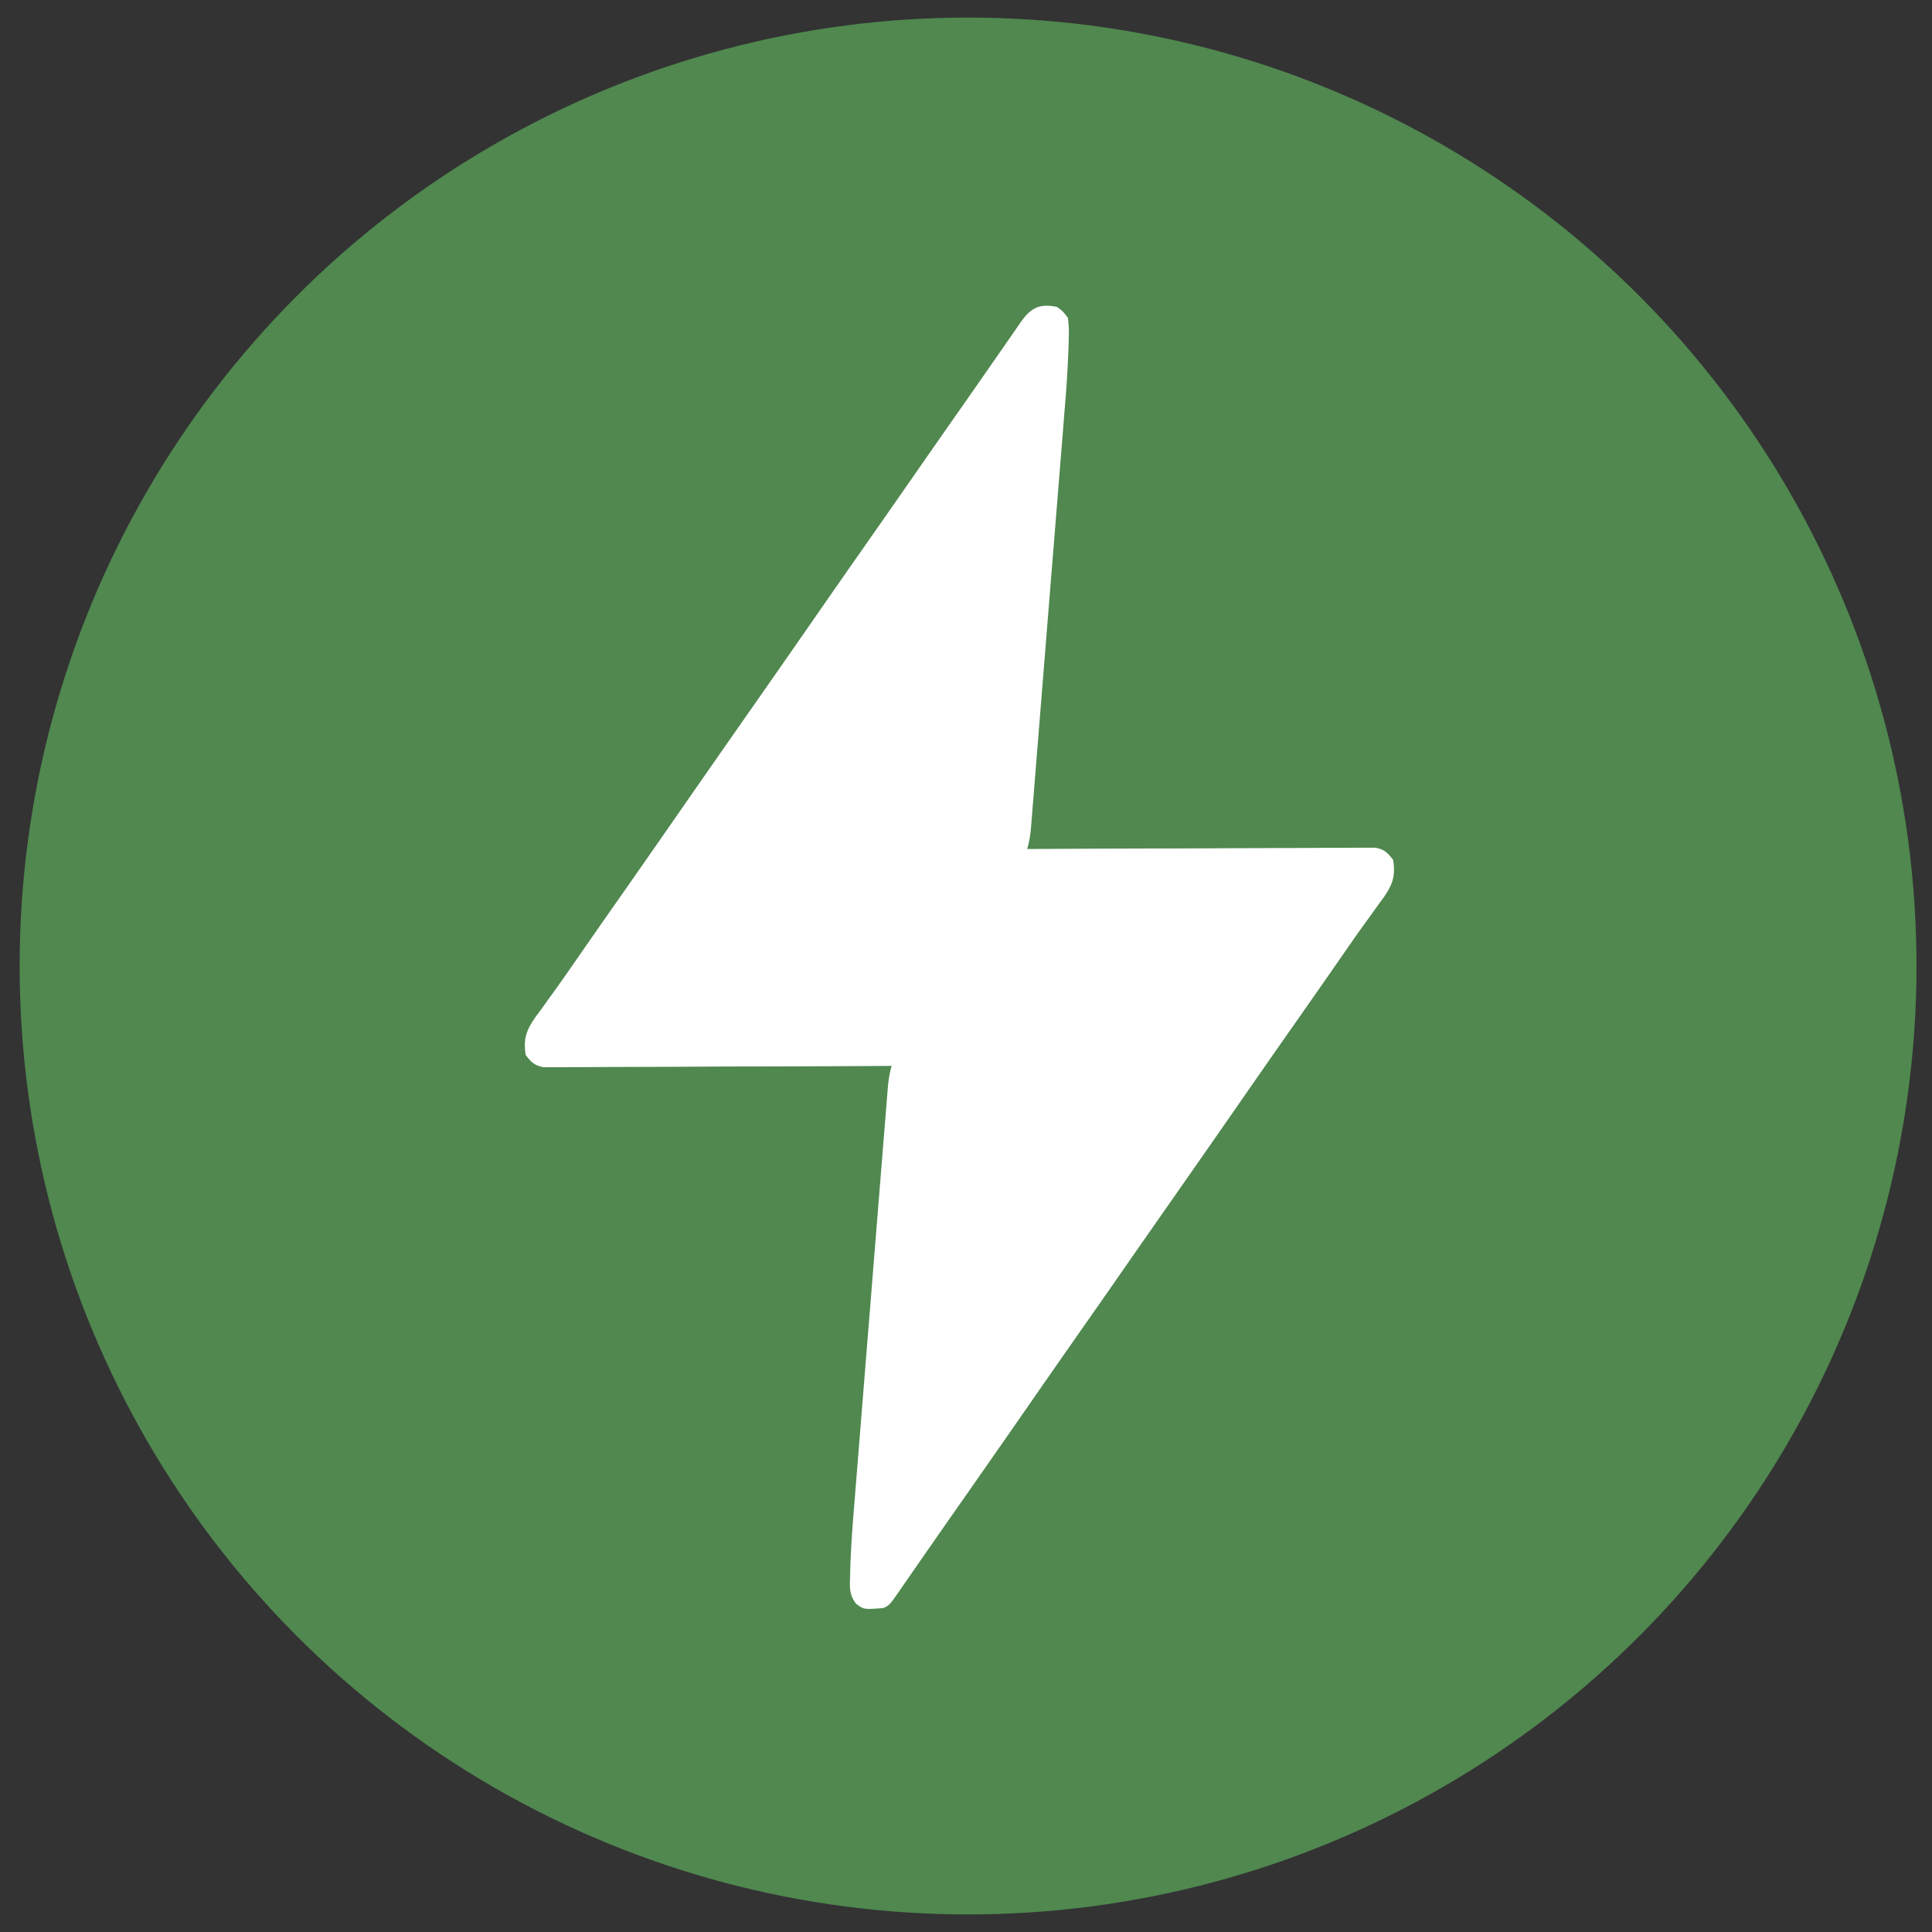
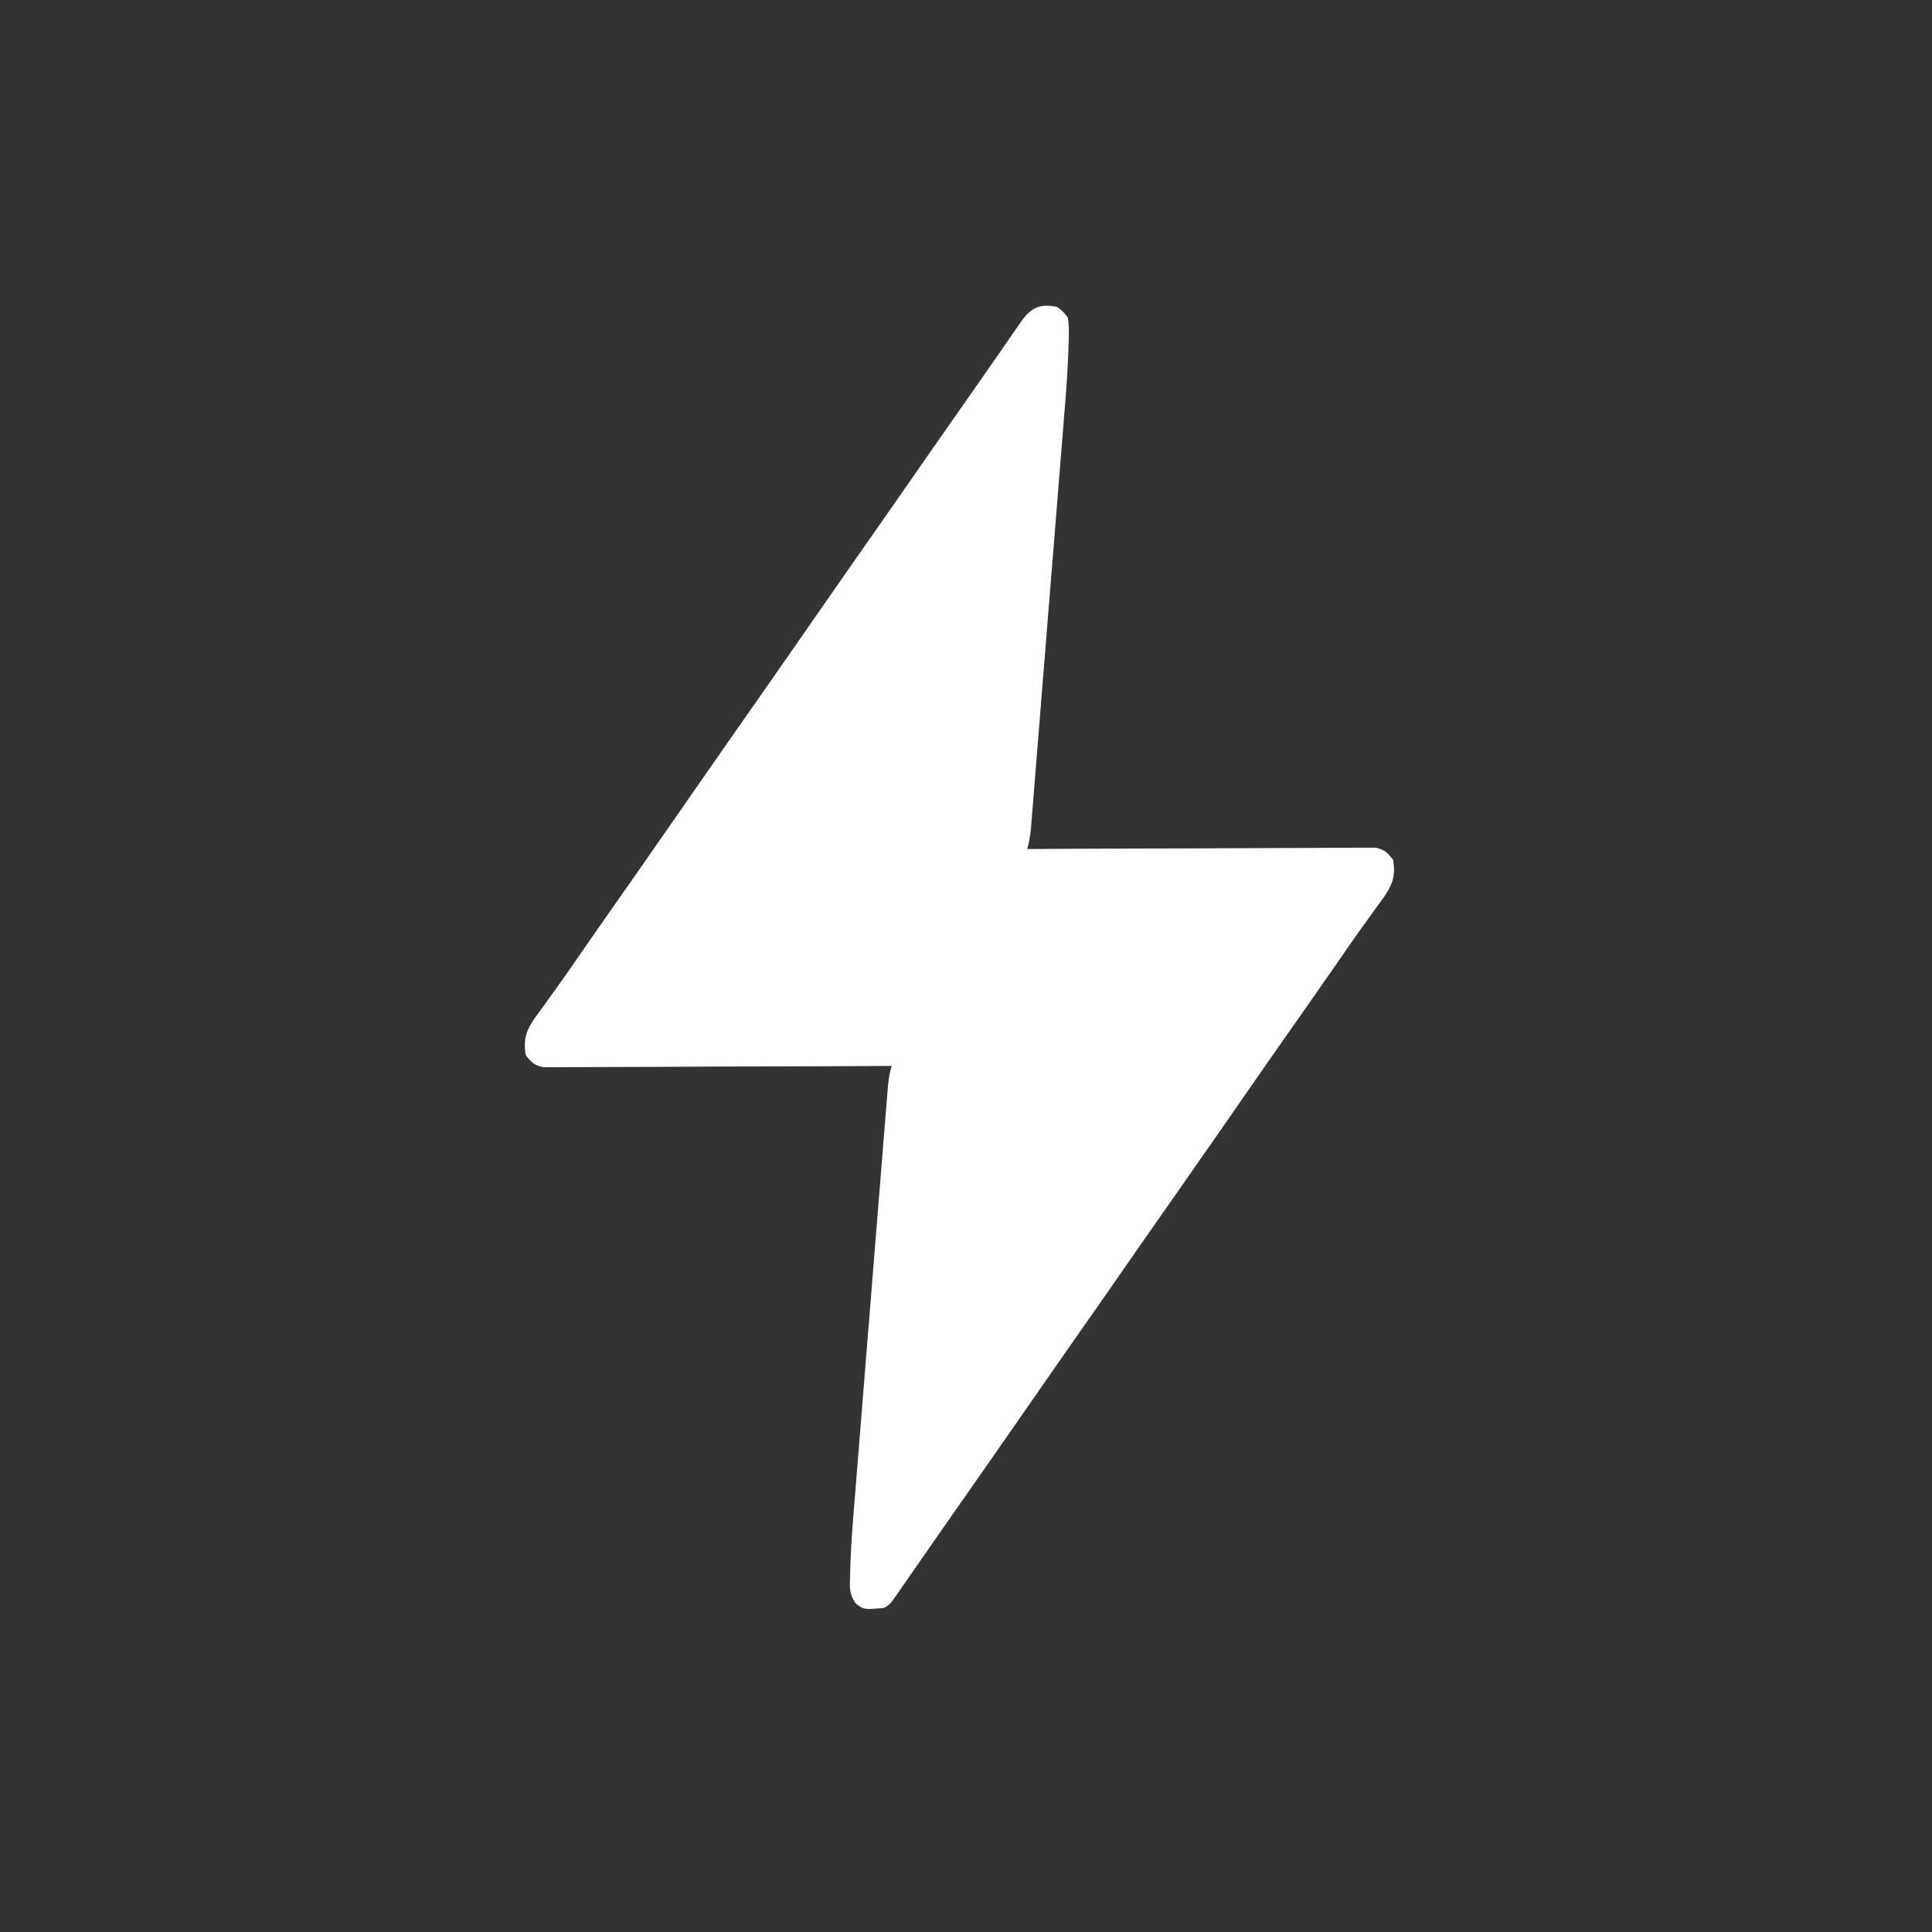
<svg xmlns="http://www.w3.org/2000/svg" width="55" height="55" fill="none">
  <rect width="100%" height="100%" fill="#333333" stroke="none" />
-   <circle cx="27.559" cy="27.5" r="27" fill="#50884F" />
  <path fill="#fff" d="M30.091 8.737c.163.12.163.12.309.308.026.209.034.382.025.59l-.004.174a35 35 0 0 1-.12 1.932l-.03.398-.087 1.068-.09 1.122q-.075.94-.152 1.88l-.175 2.173-.397 4.939-.024.295c-.021.194-.05.368-.104.554a956 956 0 0 1 3.938-.016q.915-.001 1.829-.007l1.593-.006q.423 0 .844-.003.471-.004.942-.003l.283-.003.26.001h.224c.256.049.347.141.505.346.075.472-.022.718-.294 1.103l-.13.175-.278.389-.15.205q-.307.432-.609.87-.721 1.04-1.45 2.077-.824 1.177-1.642 2.358-.951 1.368-1.907 2.735-.514.734-1.026 1.47-.576.83-1.157 1.66-.89 1.27-1.775 2.546-.95 1.368-1.905 2.733a508 508 0 0 0-1.76 2.529c-.253.362-.253.362-.425.448-.556.045-.556.045-.78-.12-.197-.254-.184-.469-.171-.777l.003-.175c.018-.646.067-1.289.12-1.932l.118-1.466.09-1.122.151-1.88q.089-1.086.175-2.173l.398-4.939.024-.295c.021-.194.049-.368.104-.554a896 896 0 0 1-3.938.016q-.915.001-1.829.007-.796.004-1.594.006l-.843.003q-.471.004-.942.003l-.283.003-.26-.001h-.224c-.257-.049-.347-.142-.505-.346-.075-.472.022-.718.294-1.103l.13-.175.278-.389.149-.205q.309-.433.61-.87.721-1.04 1.45-2.077.822-1.177 1.642-2.358.951-1.369 1.907-2.735.824-1.178 1.643-2.358.95-1.369 1.907-2.735.514-.735 1.025-1.47.642-.924 1.288-1.846a510 510 0 0 0 1.76-2.529c.287-.411.528-.554 1.042-.448" />
</svg>